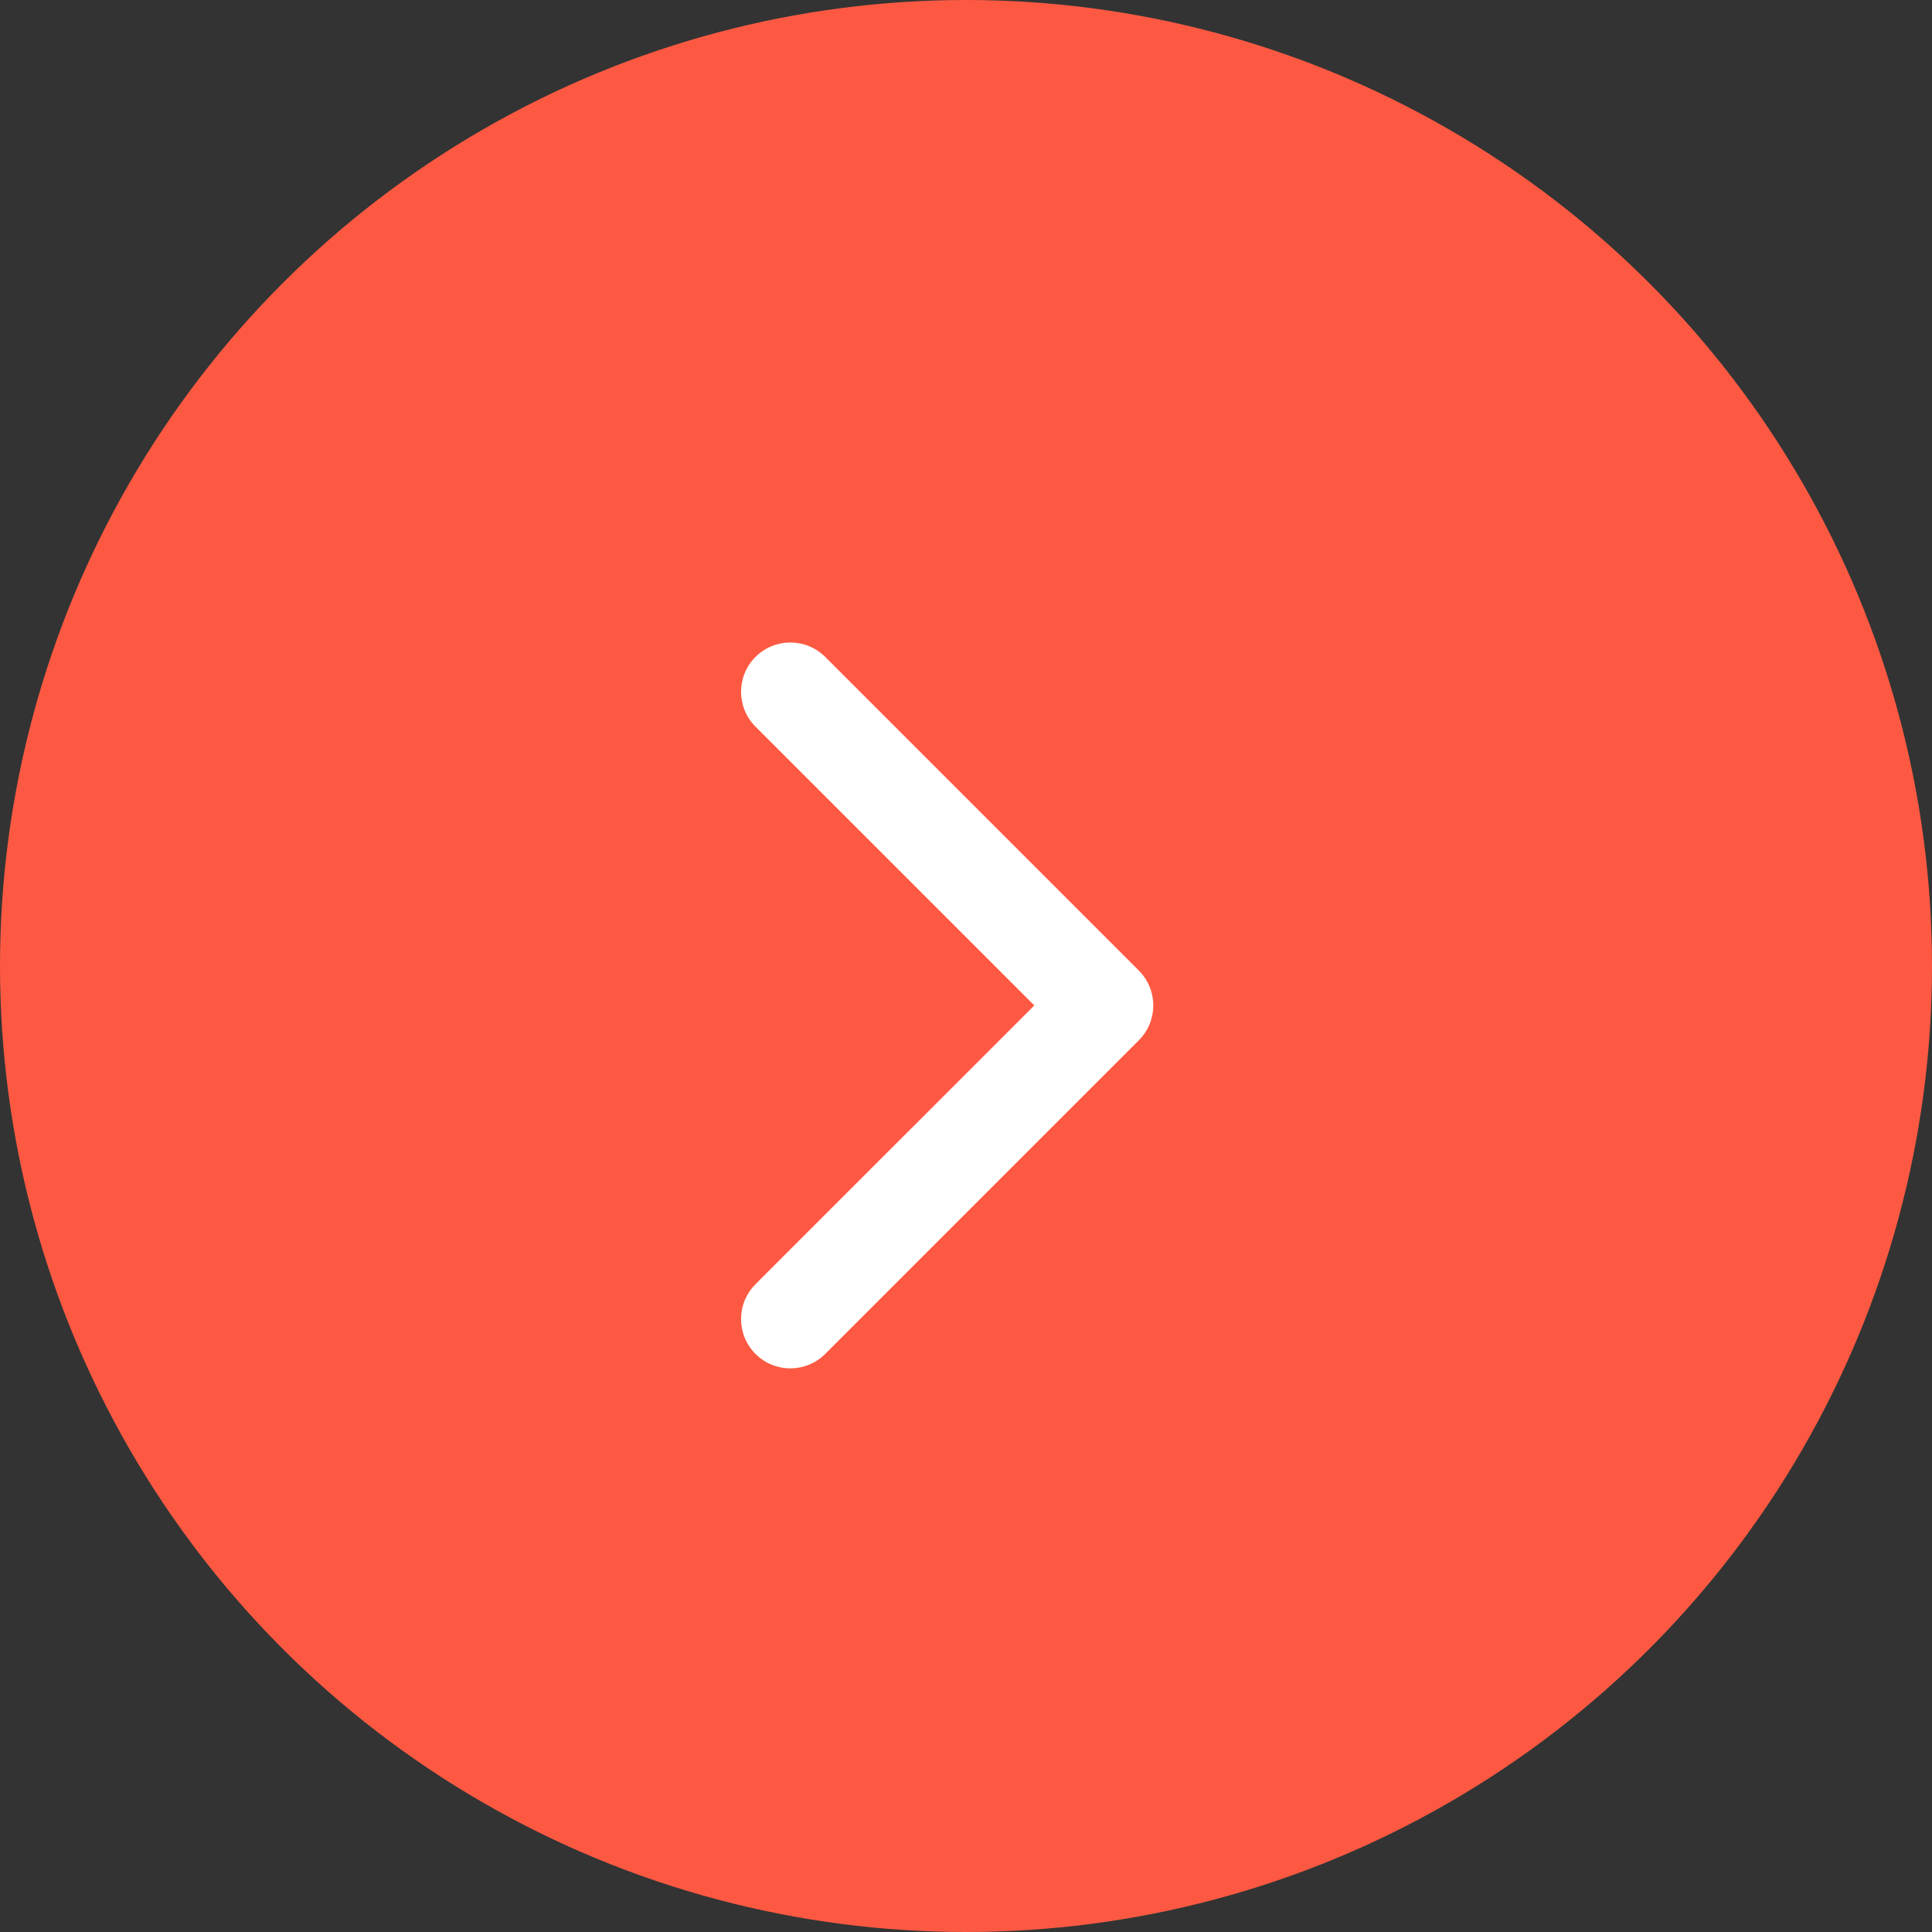
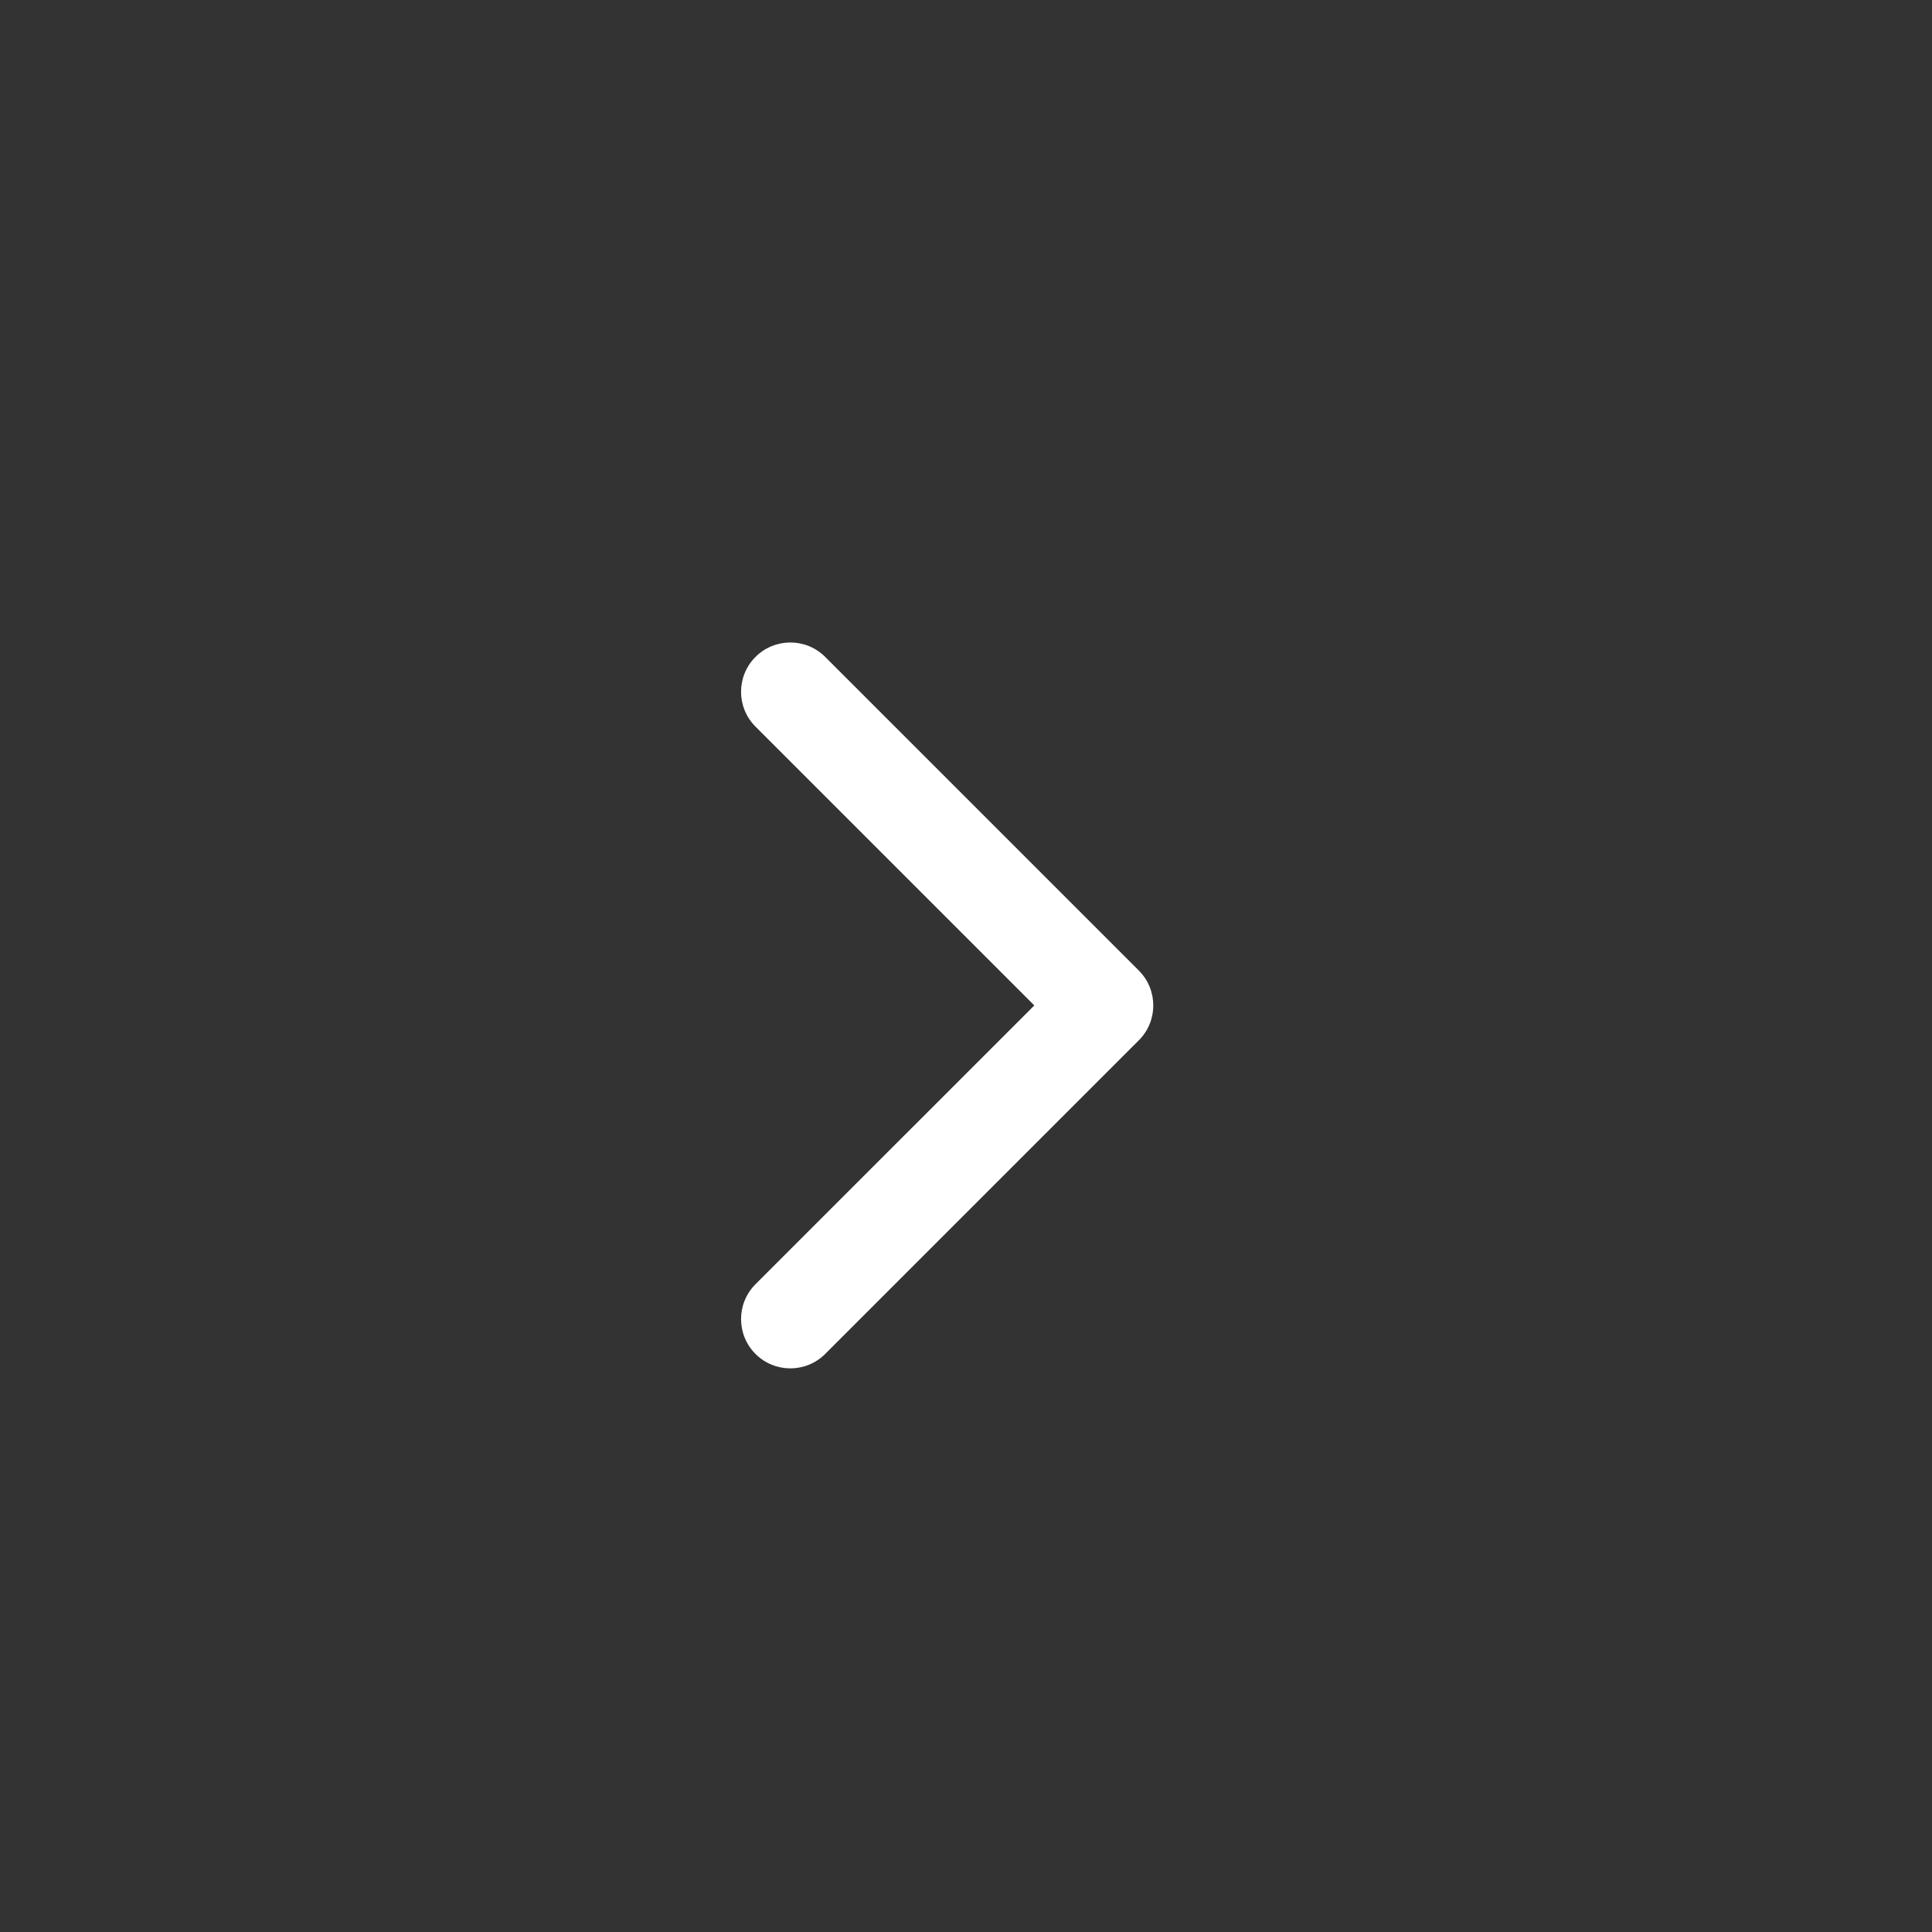
<svg xmlns="http://www.w3.org/2000/svg" width="98" height="98" viewBox="0 0 98 98" fill="none">
  <rect x="0" y="0" width="98" height="98" fill="#333333" stroke="none" />
-   <circle cx="49" cy="49" r="49" fill="#FD5942" />
  <path d="M57.768 52.768C58.744 51.791 58.744 50.209 57.768 49.232L41.858 33.322C40.882 32.346 39.299 32.346 38.322 33.322C37.346 34.299 37.346 35.882 38.322 36.858L52.465 51L38.322 65.142C37.346 66.118 37.346 67.701 38.322 68.678C39.299 69.654 40.882 69.654 41.858 68.678L57.768 52.768ZM52.5 53.5H56V48.5H52.5V53.5Z" fill="white" />
</svg>